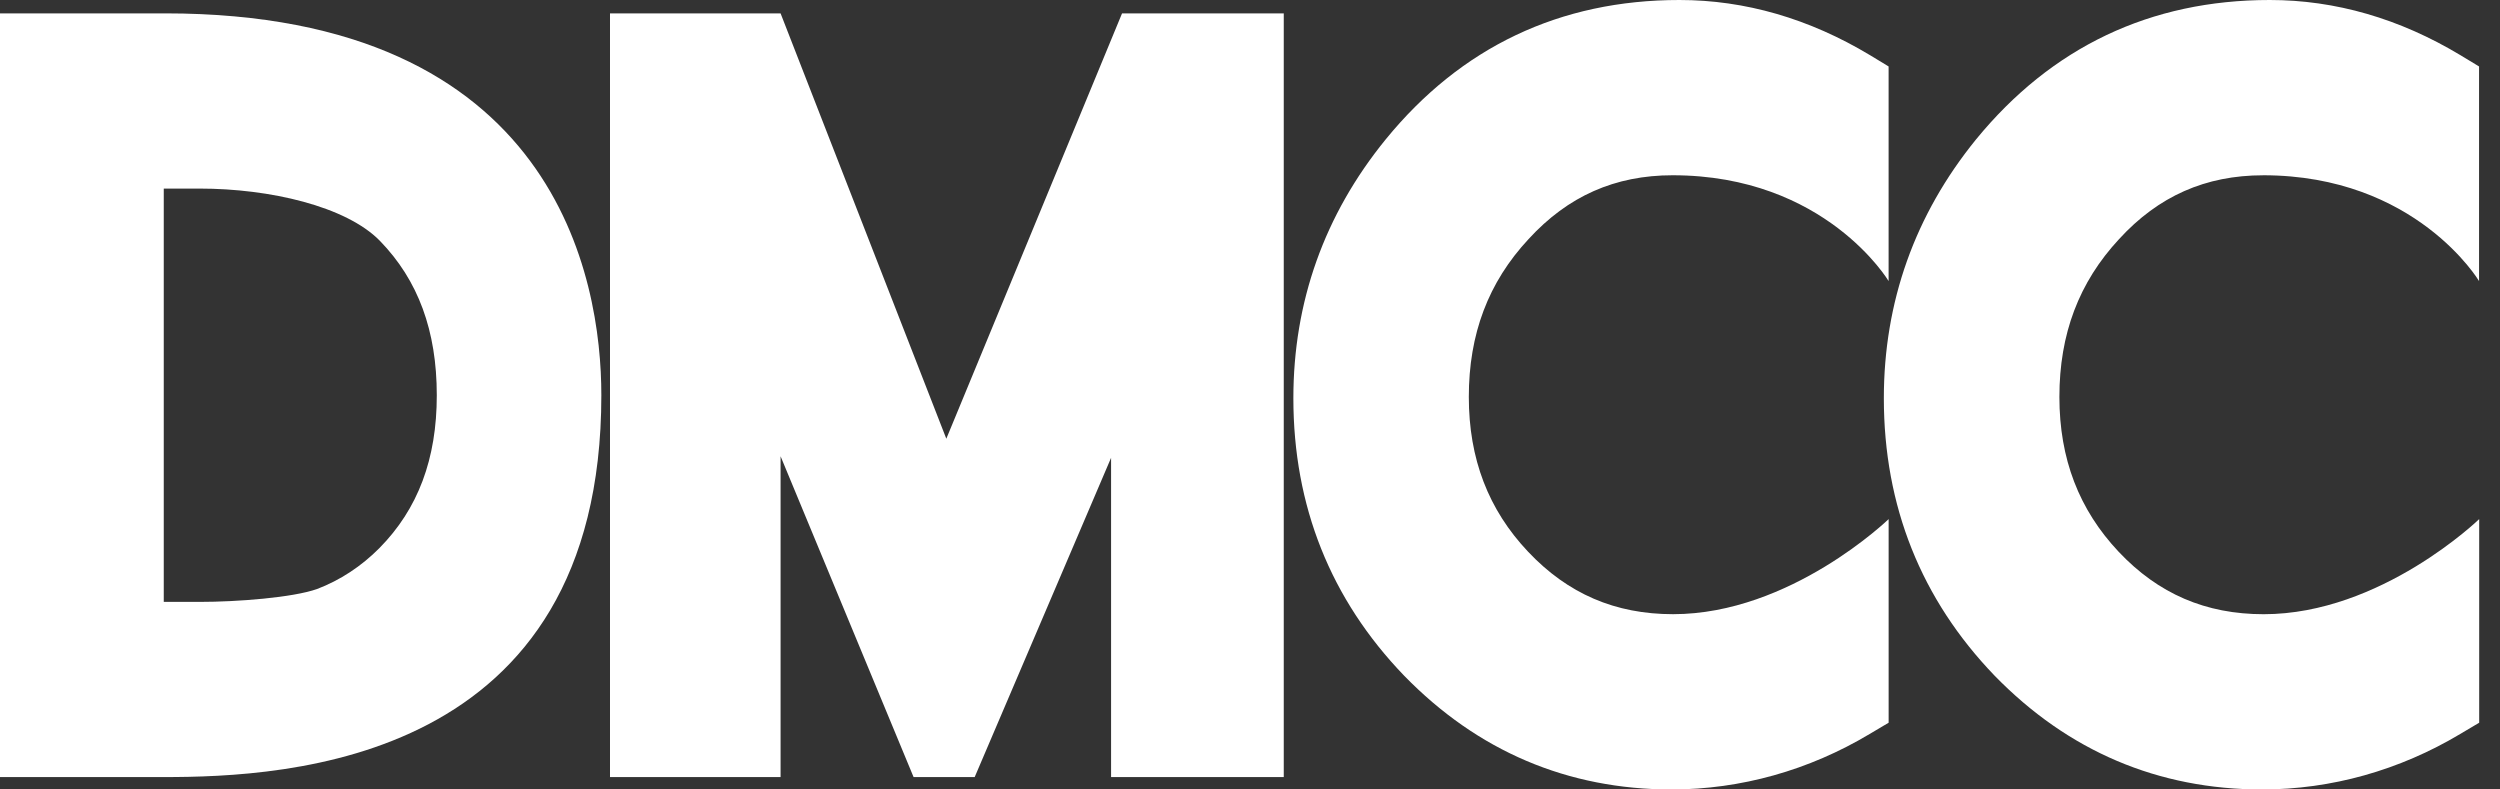
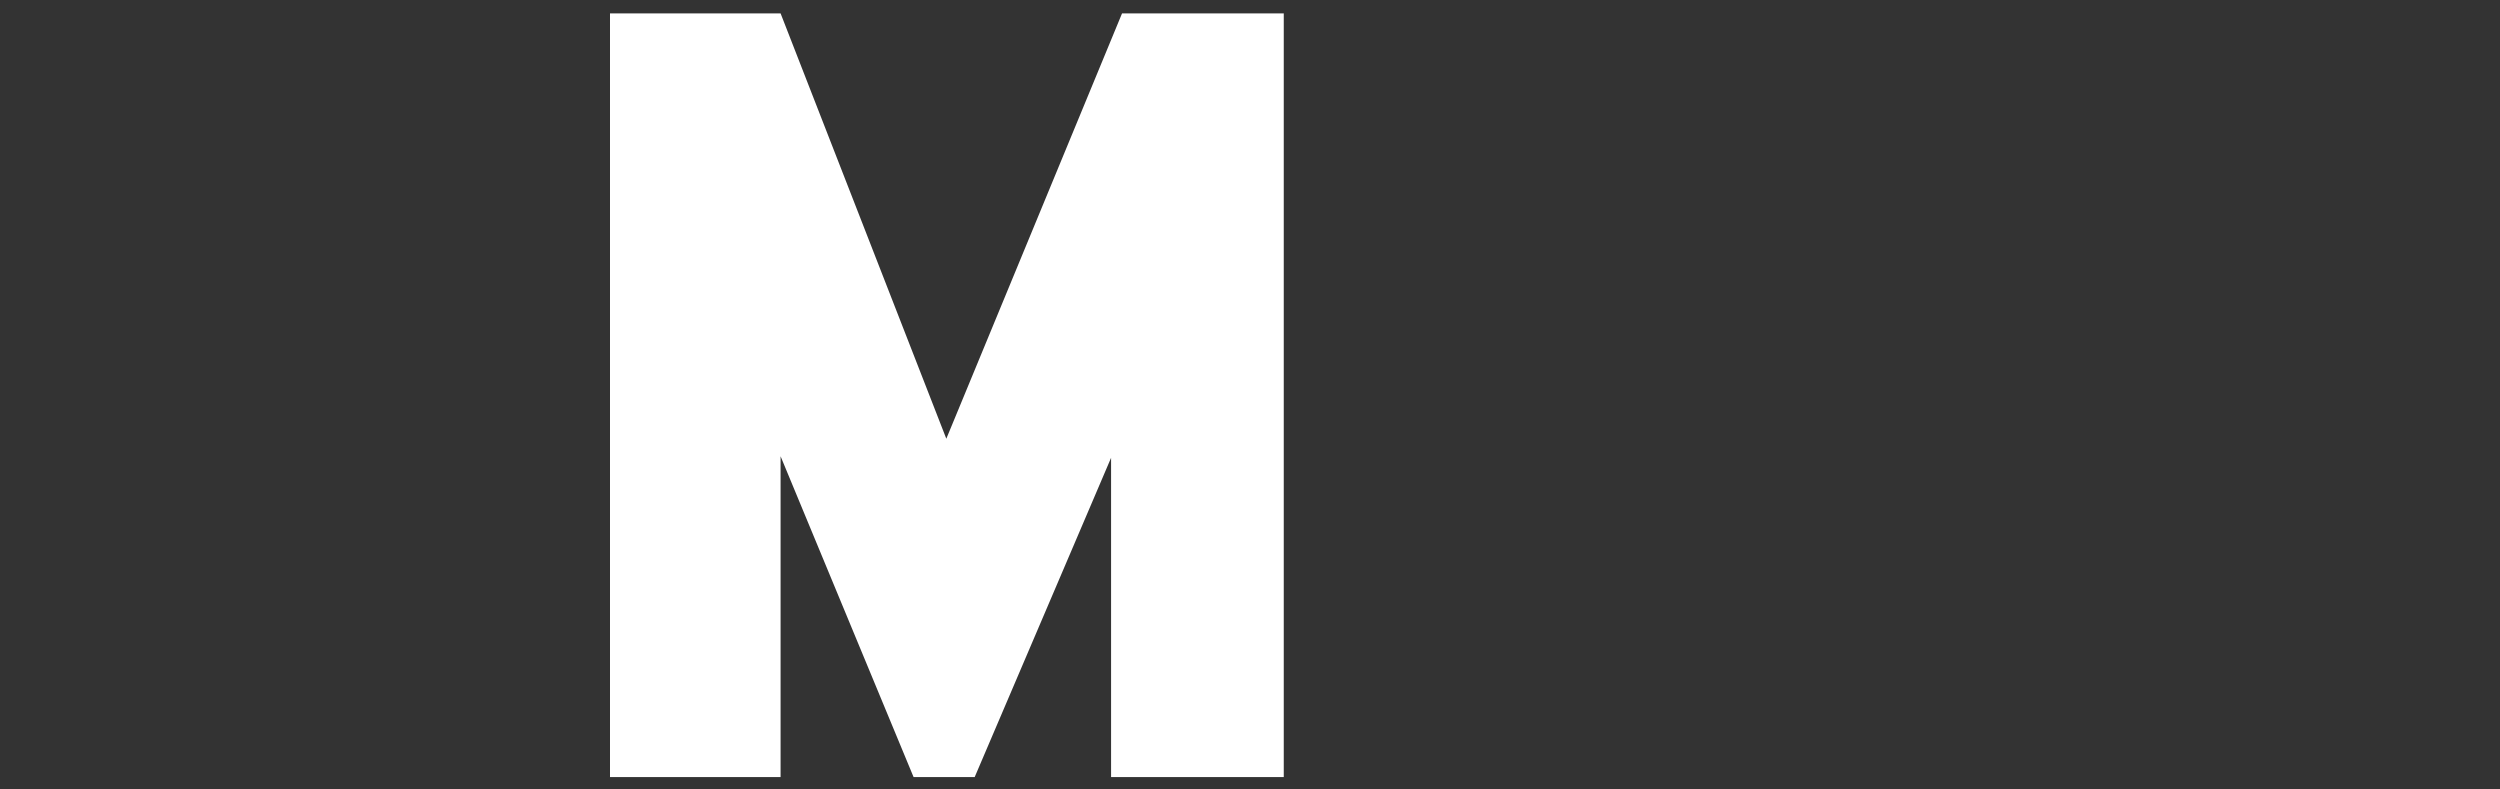
<svg xmlns="http://www.w3.org/2000/svg" width="95" height="30" viewBox="0 0 95 30" fill="none">
  <rect x="0" y="0" width="95" height="30" fill="#333333" stroke="none" />
  <g clip-path="url(#clip0_3681_541)">
-     <path d="M7.584 22.87H6.223V7.166H7.584C10.248 7.166 13.147 7.836 14.434 9.15C15.892 10.648 16.598 12.572 16.598 15.019C16.598 17.44 15.886 19.339 14.419 20.826C13.732 21.519 12.924 22.05 12.044 22.384C11.126 22.707 9.032 22.872 7.584 22.872V22.87ZM6.276 0.508H0V29.529H6.212C10.884 29.529 22.851 29.007 22.851 15.017C22.851 10.605 21.143 0.508 6.276 0.508Z" fill="white" />
-     <path d="M63.56 6.66C69.371 6.66 71.767 10.681 71.767 10.681V2.525L71.06 2.096C68.75 0.707 66.314 0 63.82 0C59.279 0 55.518 1.786 52.653 5.301C50.324 8.163 49.148 11.473 49.148 15.135C49.148 19.225 50.56 22.773 53.357 25.676C56.152 28.546 59.573 30 63.524 30C66.15 29.998 68.735 29.274 71.046 27.892L71.768 27.463V19.726C71.768 19.726 68.039 23.339 63.578 23.339C61.379 23.339 59.58 22.566 58.069 20.967C56.557 19.368 55.815 17.433 55.815 15.084C55.815 12.693 56.554 10.731 58.085 9.086C59.58 7.453 61.37 6.66 63.56 6.66Z" fill="white" />
-     <path d="M85.996 6.66C91.81 6.66 94.204 10.681 94.204 10.681V2.525L93.495 2.096C91.183 0.705 88.745 0 86.253 0C81.715 0 77.962 1.786 75.087 5.301C72.763 8.163 71.586 11.473 71.586 15.135C71.586 19.225 73.001 22.773 75.795 25.676C78.591 28.546 82.011 30 85.965 30C88.591 29.998 91.176 29.273 93.487 27.892L94.209 27.463V19.726C94.209 19.726 90.481 23.34 86.02 23.34C83.82 23.34 82.018 22.567 80.51 20.968C79.003 19.369 78.257 17.434 78.257 15.085C78.257 12.694 78.997 10.732 80.524 9.087C82.018 7.454 83.81 6.661 86.002 6.661" fill="white" />
    <path d="M35.96 16.671L29.662 0.508H23.18V29.529H29.662V17.338L34.716 29.529H37.038L42.221 17.397V29.529H48.783V0.508H42.638L35.96 16.671Z" fill="white" />
  </g>
  <defs>
    <clipPath id="clip0_3681_541">
      <rect width="95" height="30" fill="white" />
    </clipPath>
  </defs>
</svg>